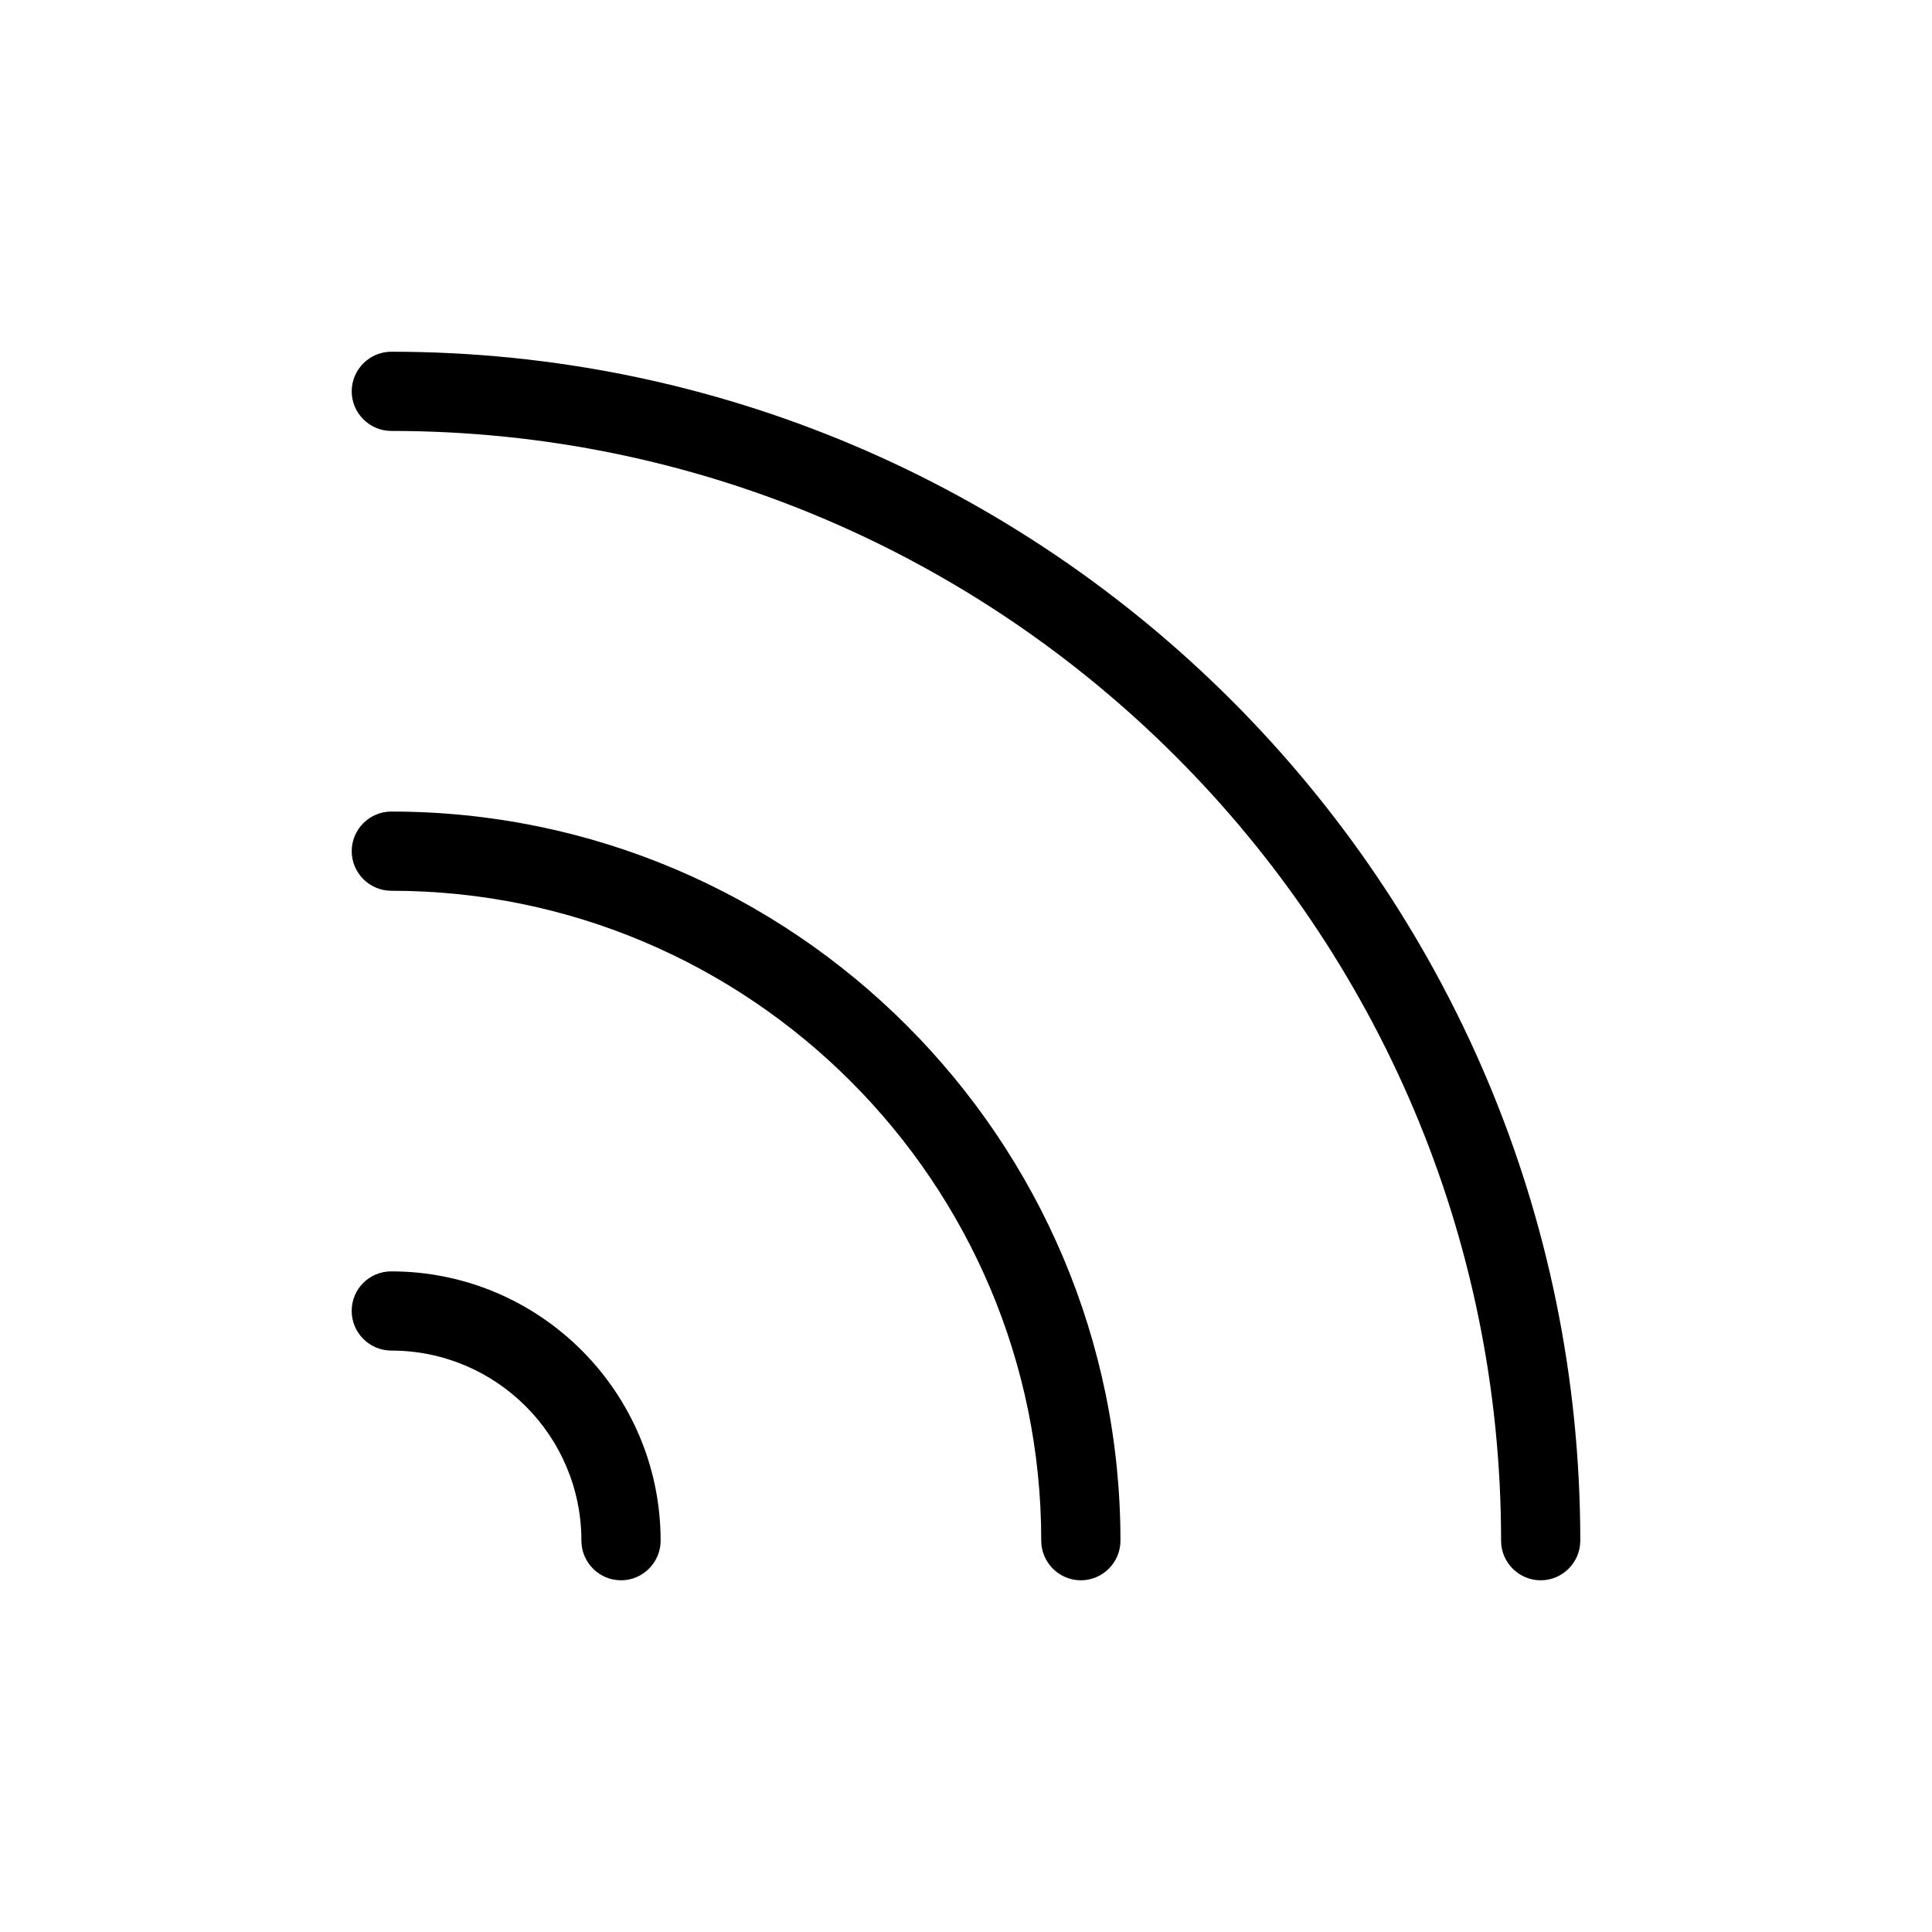
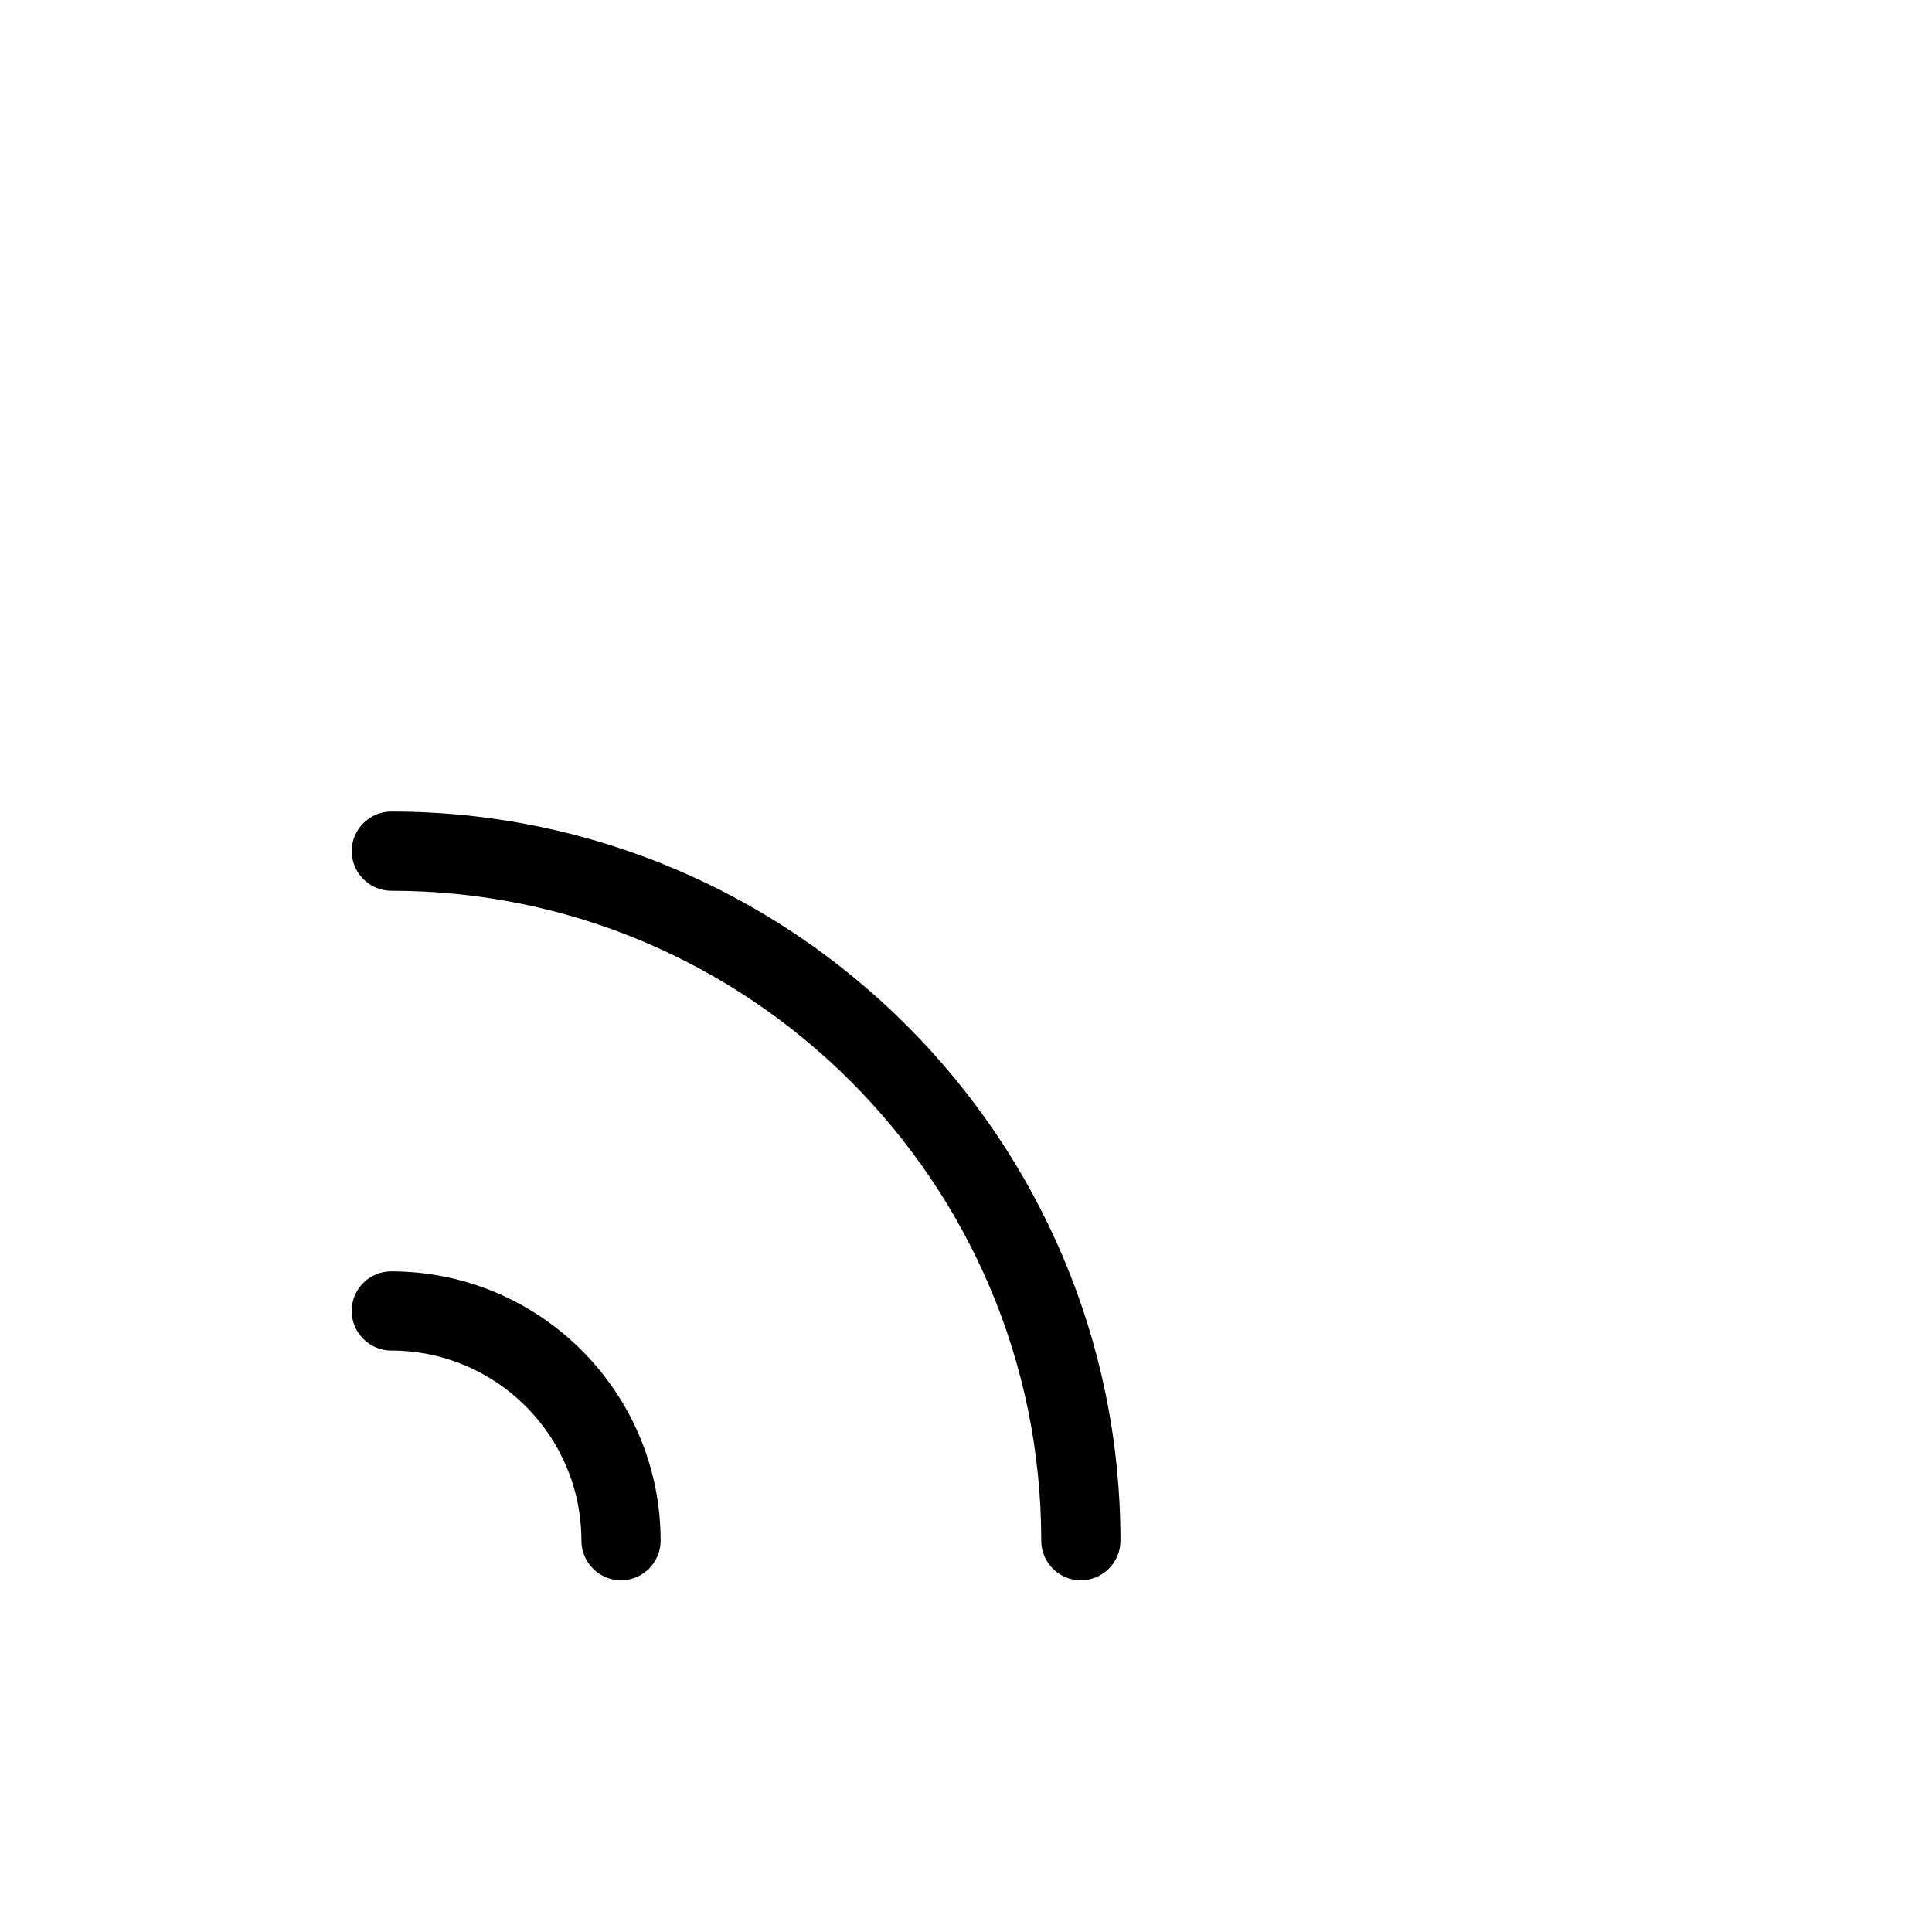
<svg xmlns="http://www.w3.org/2000/svg" fill="#000000" width="800px" height="800px" version="1.1" viewBox="144 144 512 512">
  <g>
-     <path d="m541.8 552.3c0 5.773 4.723 10.496 10.496 10.496s10.496-4.723 10.496-10.496c0-173.71-141.38-315.09-315.09-315.09-5.773 0-10.496 4.723-10.496 10.496s4.723 10.496 10.496 10.496c162.16-0.004 294.1 131.93 294.1 294.1z" />
    <path d="m419.94 552.3c0 5.773 4.723 10.496 10.496 10.496s10.496-4.723 10.496-10.496c0-106.54-86.695-193.23-193.23-193.23-5.773 0-10.496 4.723-10.496 10.496s4.723 10.496 10.496 10.496c94.988-0.004 172.24 77.25 172.24 172.24z" />
    <path d="m237.2 491.42c0 5.773 4.723 10.496 10.496 10.496 27.816 0 50.383 22.566 50.383 50.383 0 5.773 4.723 10.496 10.496 10.496s10.496-4.723 10.496-10.496c0-39.359-32.012-71.371-71.371-71.371-5.773-0.004-10.5 4.617-10.5 10.492z" />
  </g>
</svg>